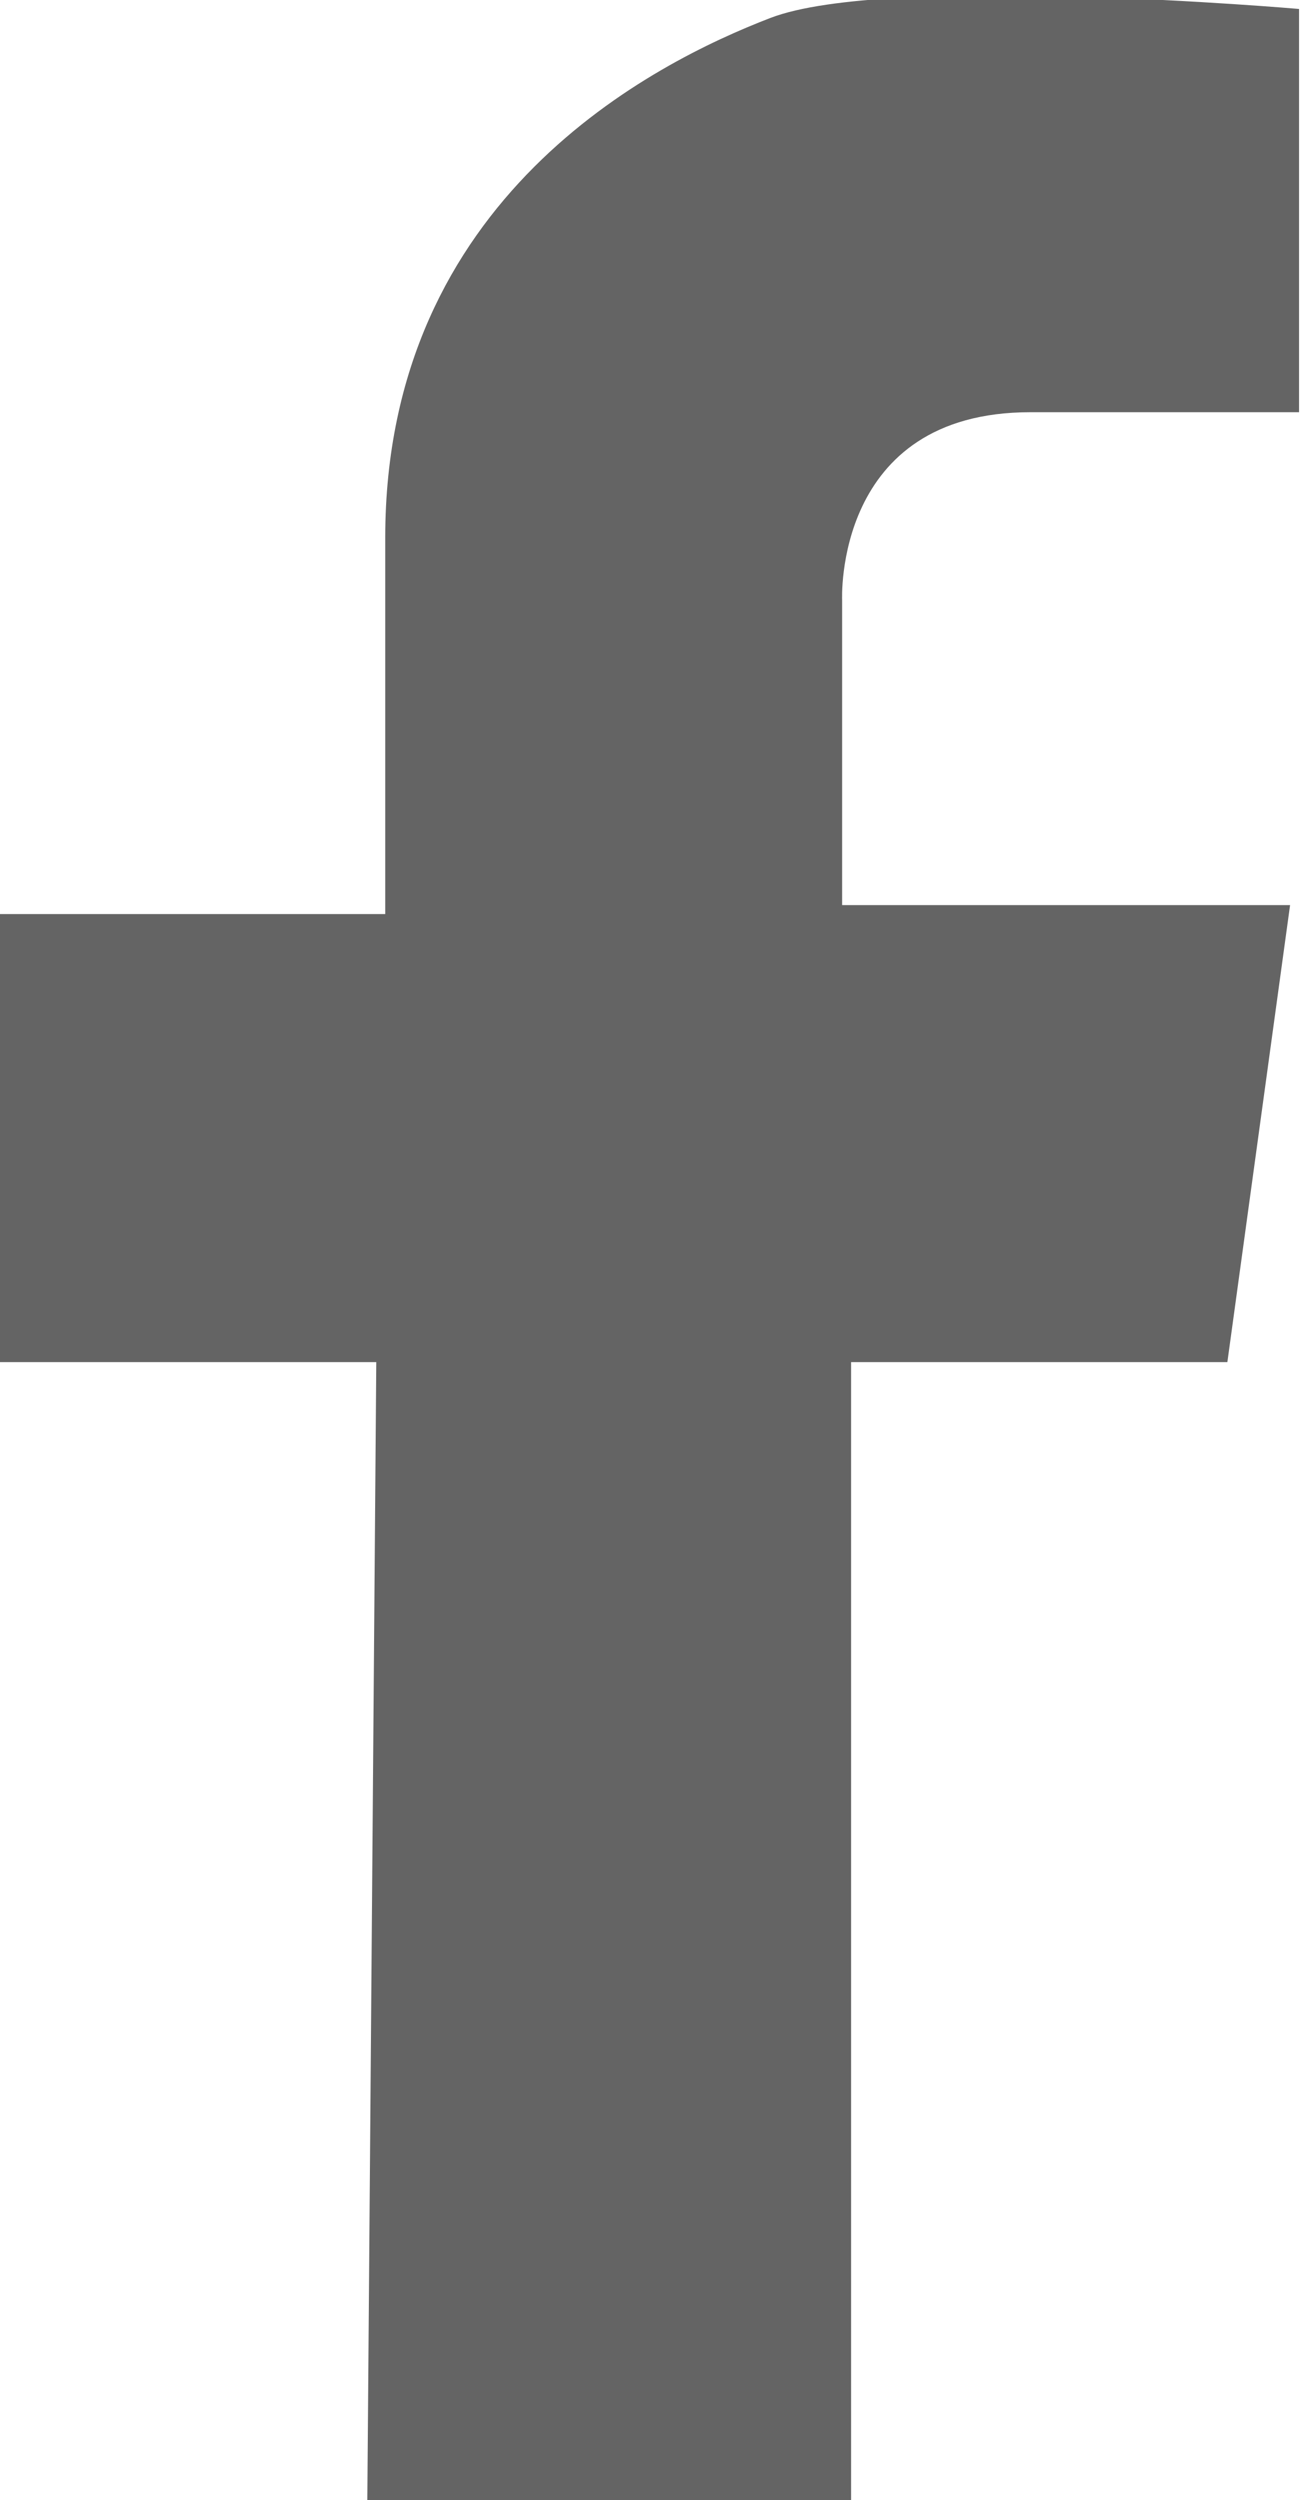
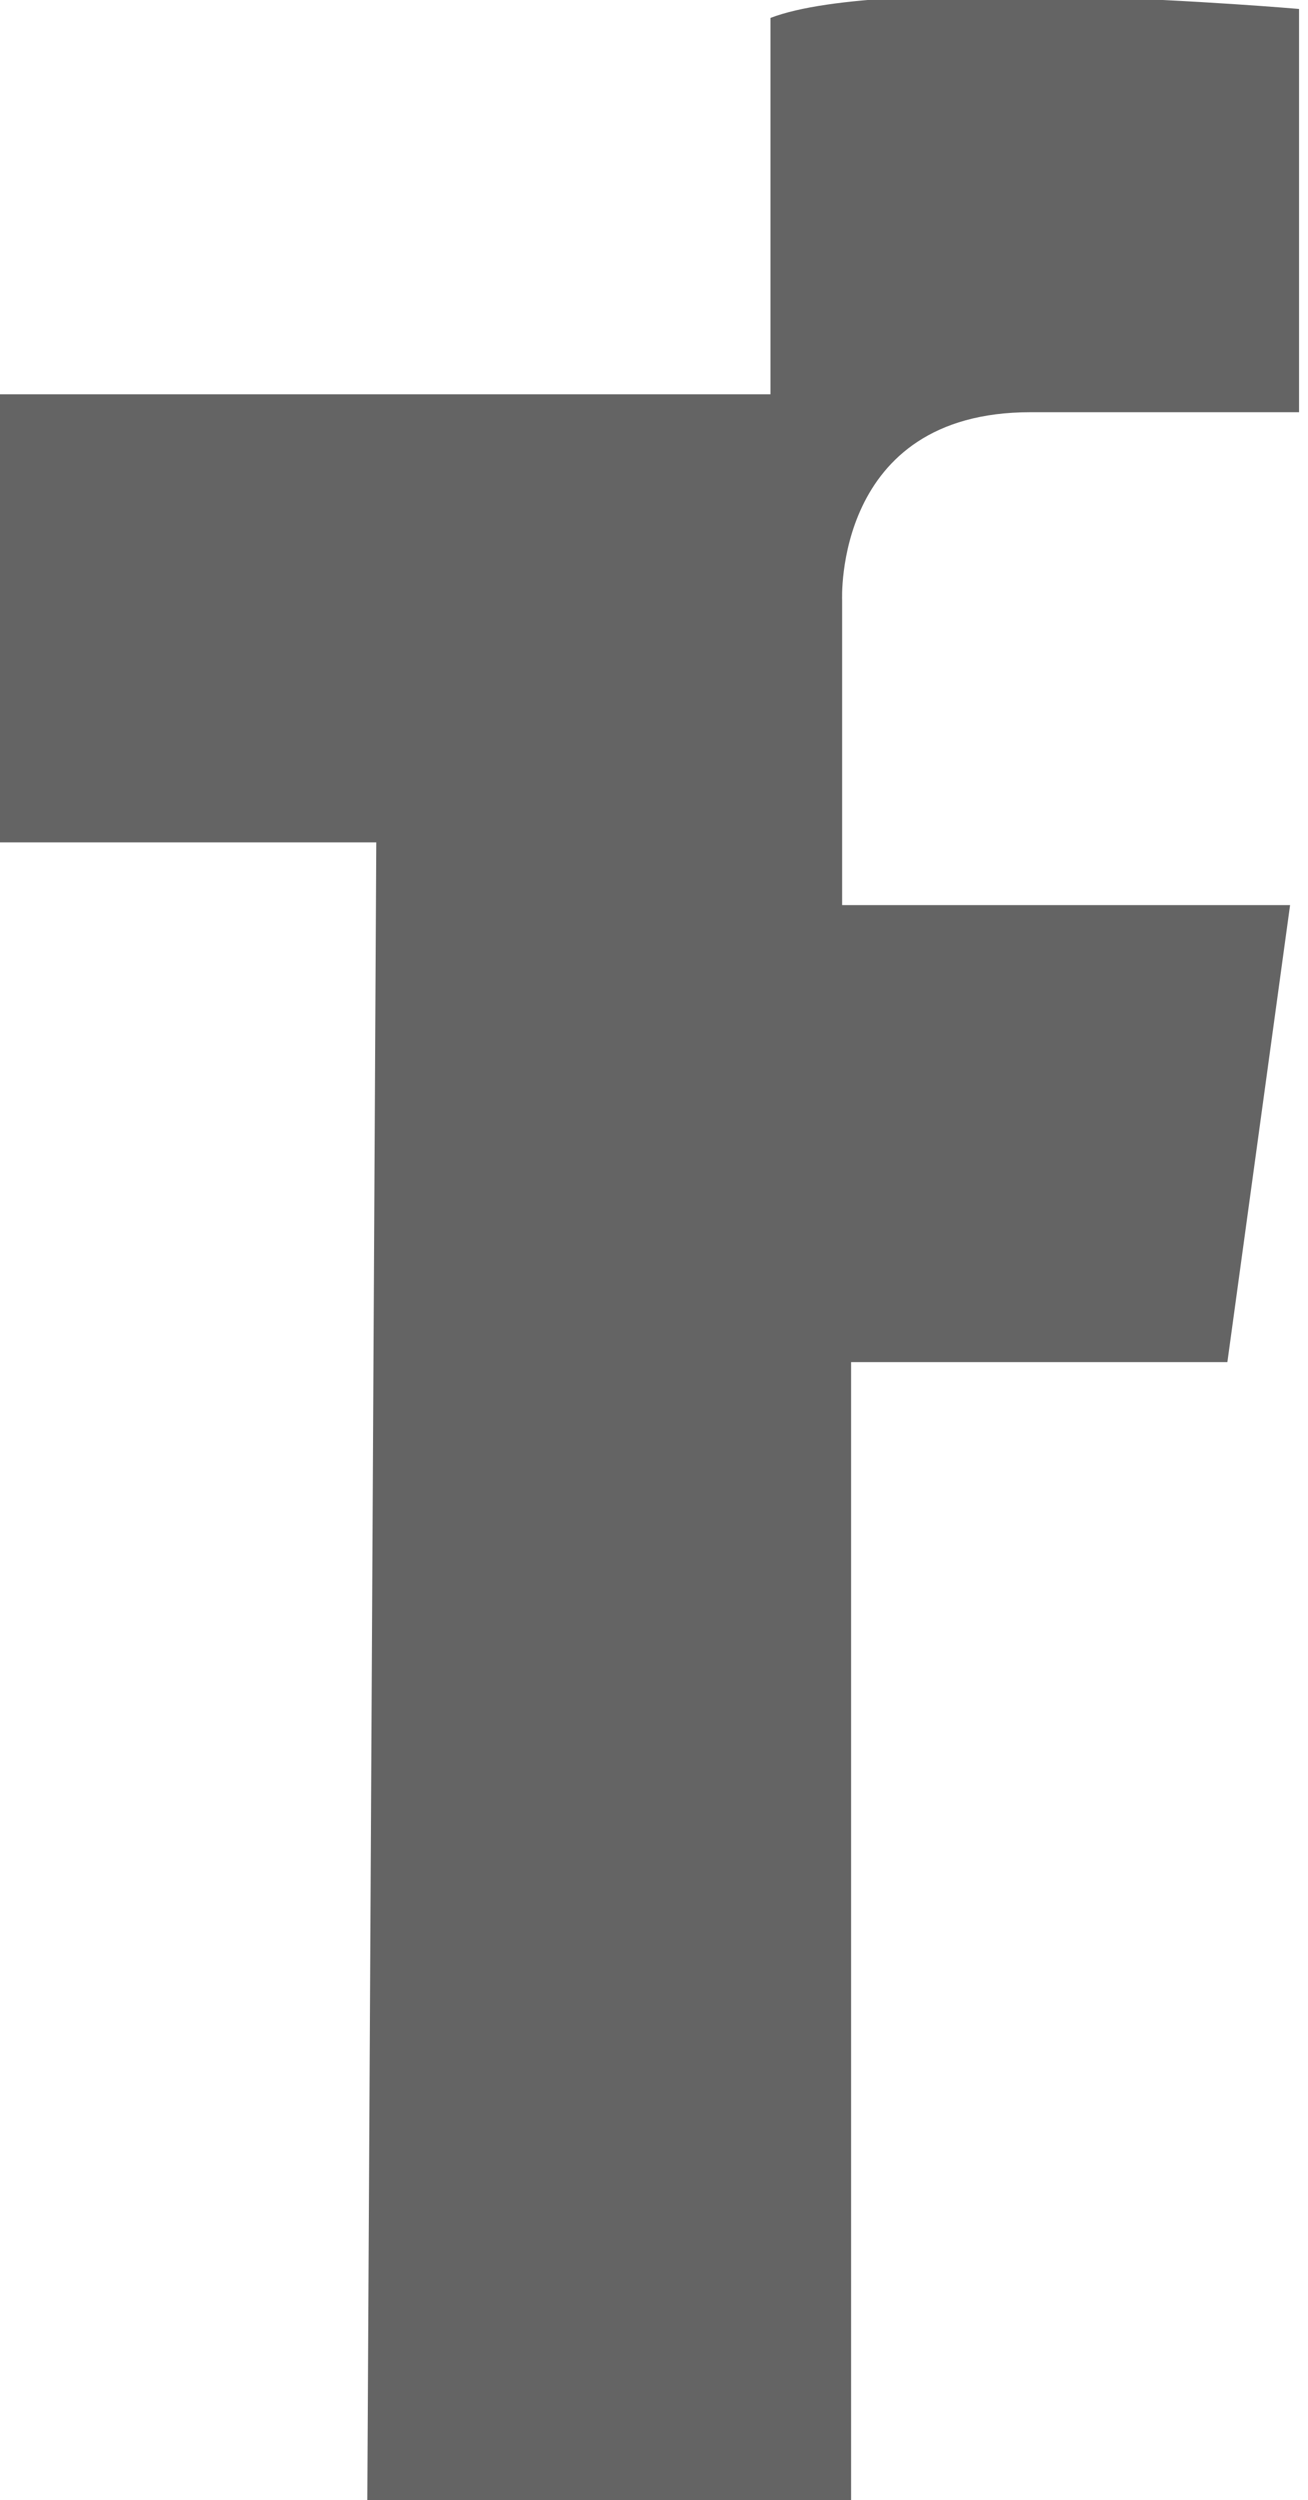
<svg xmlns="http://www.w3.org/2000/svg" version="1.1" id="レイヤー_1" x="0px" y="0px" viewBox="0 0 14.6 27.9" style="enable-background:new 0 0 14.6 27.9;" xml:space="preserve">
  <style type="text/css">
	.st0{fill:#646464;}
</style>
-   <path class="st0" d="M4.1,27.9h5.4V15.2h4.2l0.7-5.1h-5V6.7c0,0-0.1-2.1,2.1-2.1s3,0,3,0V0.1c0,0-4.6-0.4-5.9,0.1  C7.3,0.7,4.3,2.2,4.3,6c0,3.9,0,4.2,0,4.2H0v5h4.2L4.1,27.9z" />
+   <path class="st0" d="M4.1,27.9h5.4V15.2h4.2l0.7-5.1h-5V6.7c0,0-0.1-2.1,2.1-2.1s3,0,3,0V0.1c0,0-4.6-0.4-5.9,0.1  c0,3.9,0,4.2,0,4.2H0v5h4.2L4.1,27.9z" />
</svg>